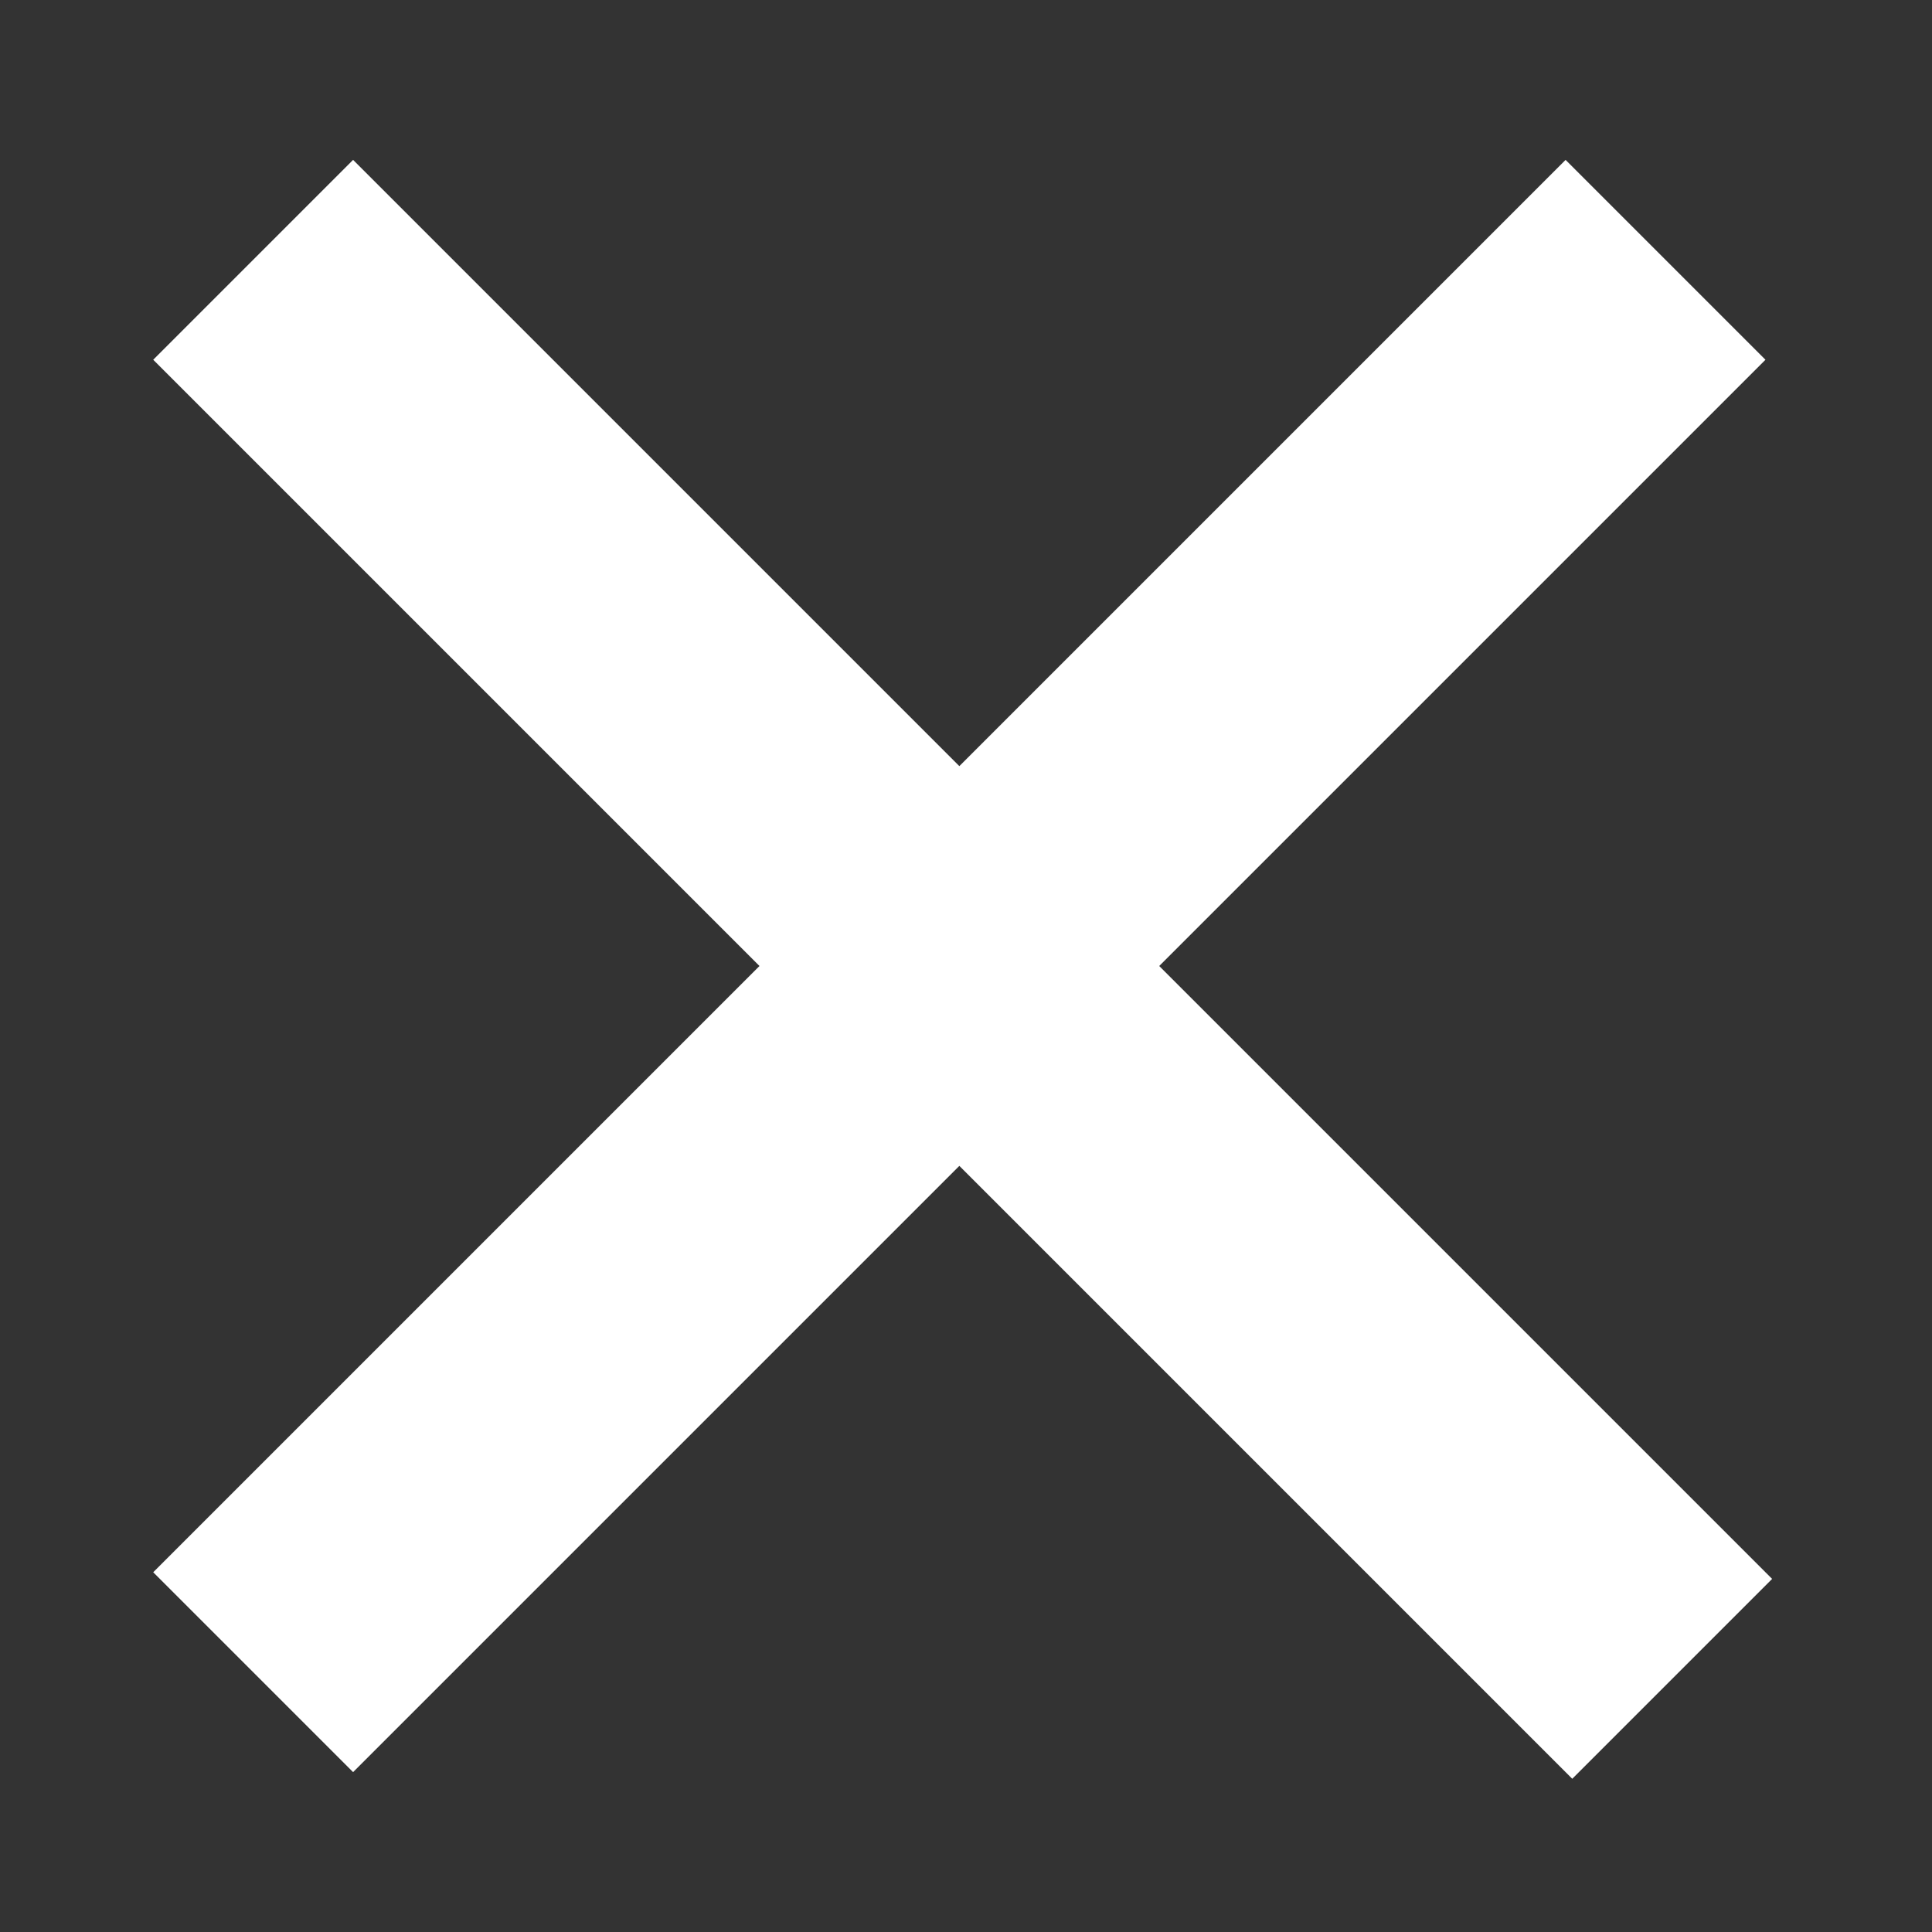
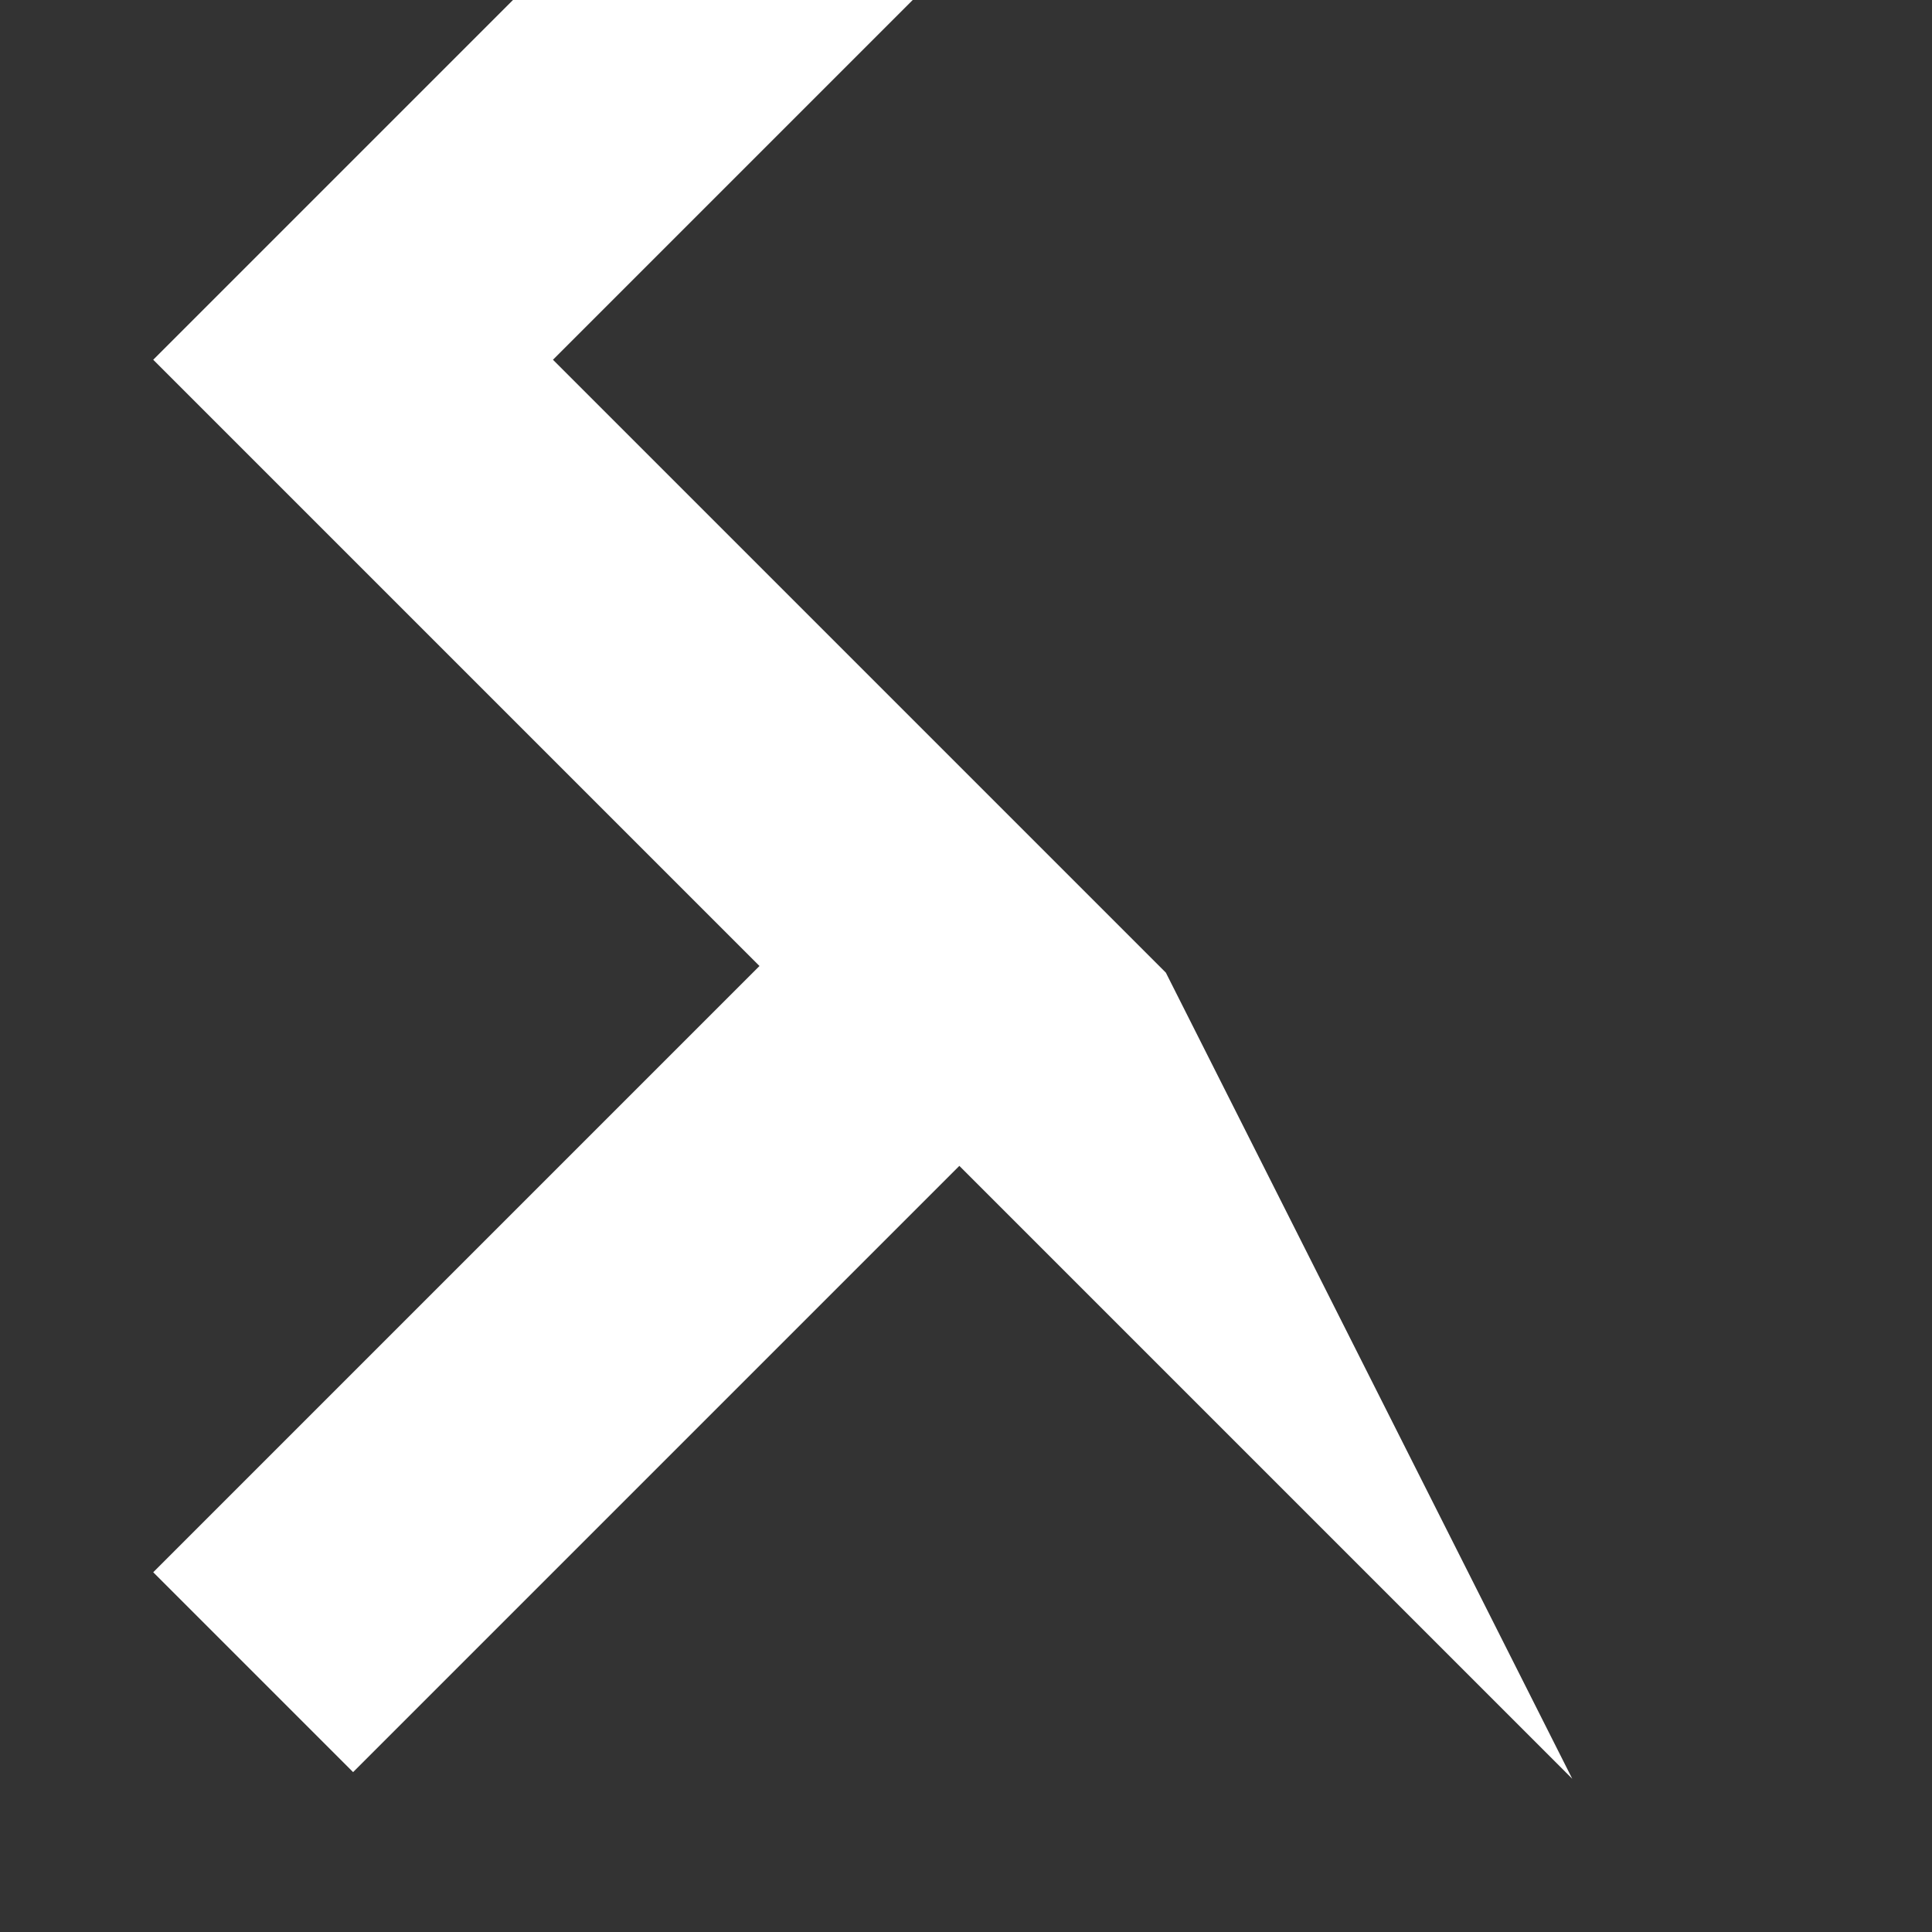
<svg xmlns="http://www.w3.org/2000/svg" version="1.1" id="Layer_1" x="0px" y="0px" viewBox="0 0 29 29" style="enable-background:new 0 0 29 29;" xml:space="preserve">
  <rect x="0" y="0" width="29" height="29" fill="#333333" stroke="none" />
  <style type="text/css">
	.st0{enable-background:new    ;}
	.st1{fill:#FFFFFF;}
</style>
  <g class="st0">
-     <path class="st1" d="M23.6,26.7l-9.2-9.2l-9.1,9.1l-3-3l9.1-9.1L2.3,5.4l3-3l9.1,9.1l9.1-9.1l3,3l-9.1,9.1l9.2,9.2L23.6,26.7z" />
+     <path class="st1" d="M23.6,26.7l-9.2-9.2l-9.1,9.1l-3-3l9.1-9.1L2.3,5.4l3-3l9.1-9.1l3,3l-9.1,9.1l9.2,9.2L23.6,26.7z" />
  </g>
</svg>